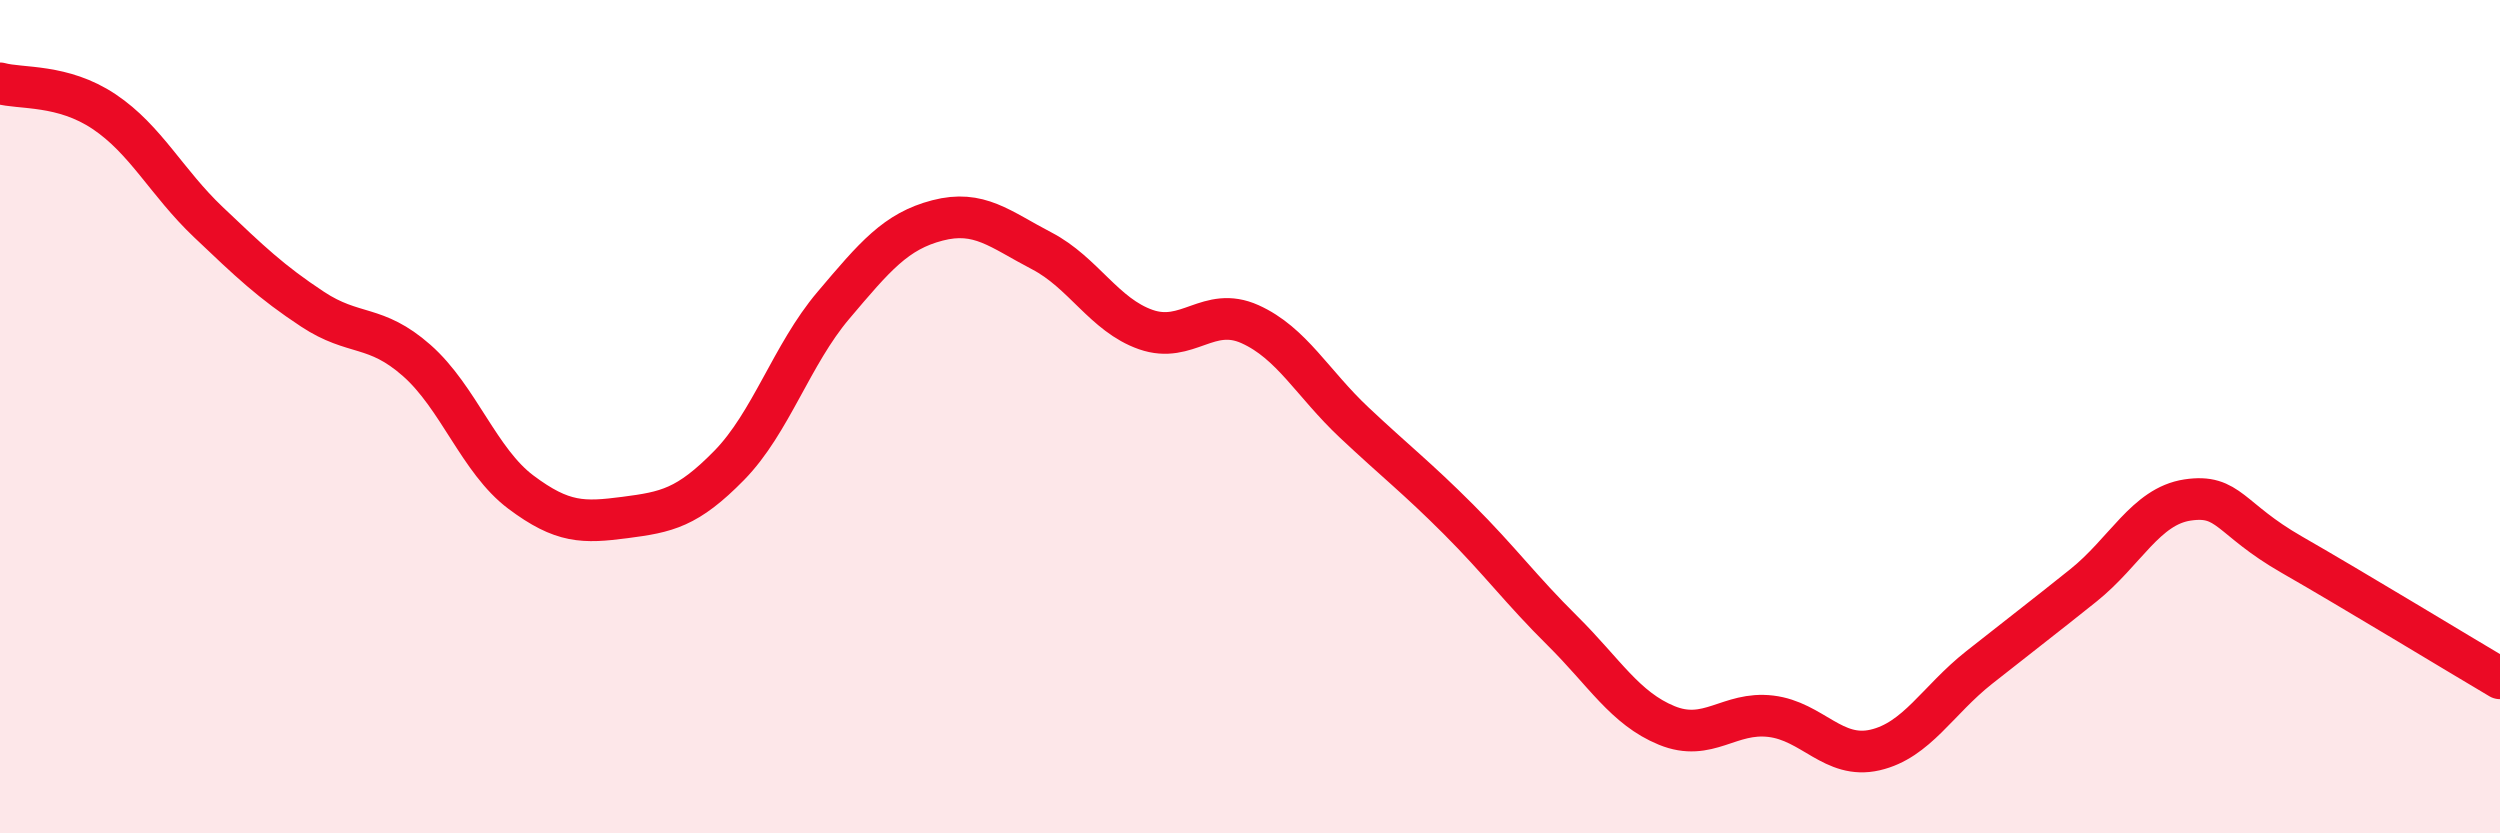
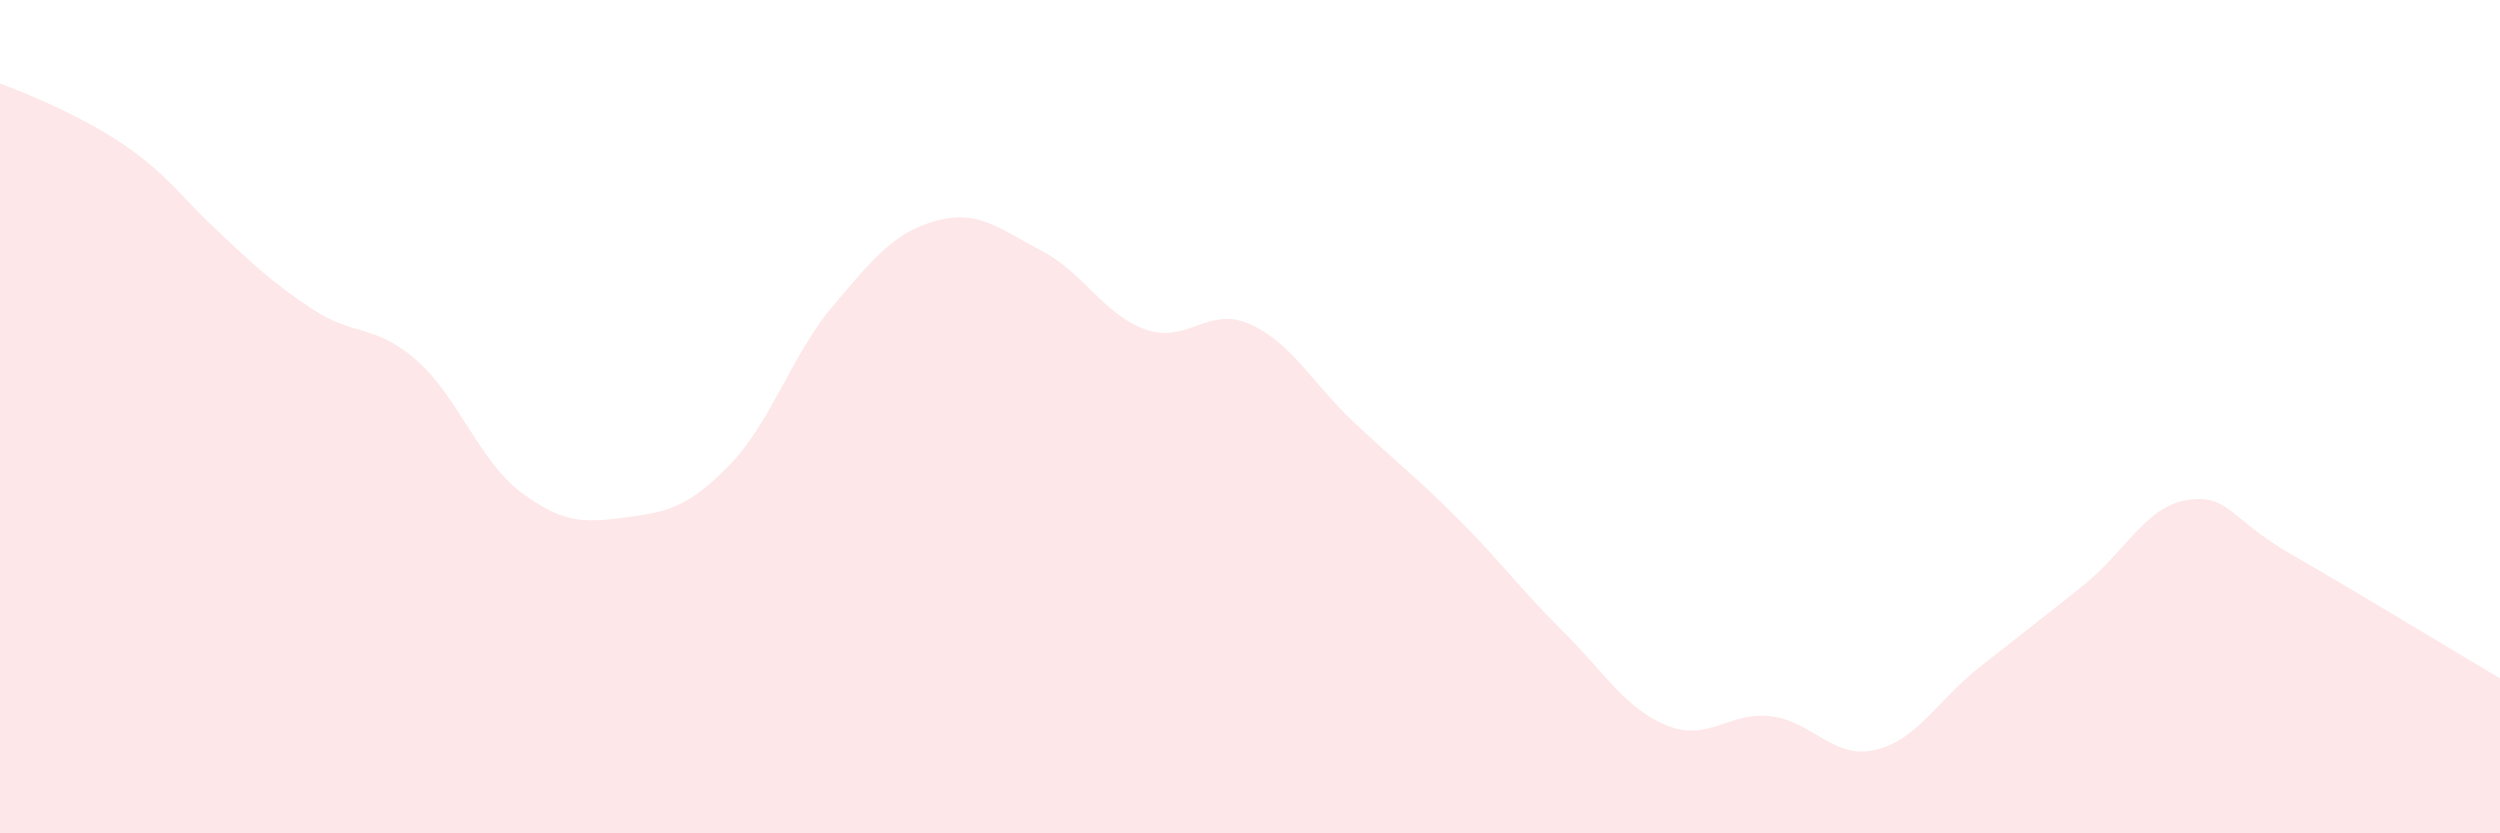
<svg xmlns="http://www.w3.org/2000/svg" width="60" height="20" viewBox="0 0 60 20">
-   <path d="M 0,2 C 0.5,2.14 1.5,2.01 2.5,2.68 C 3.5,3.35 4,4.38 5,5.33 C 6,6.28 6.5,6.76 7.5,7.42 C 8.5,8.08 9,7.77 10,8.65 C 11,9.53 11.5,11.06 12.5,11.81 C 13.5,12.56 14,12.55 15,12.42 C 16,12.29 16.5,12.19 17.5,11.17 C 18.5,10.15 19,8.51 20,7.33 C 21,6.15 21.5,5.55 22.5,5.29 C 23.5,5.03 24,5.5 25,6.02 C 26,6.54 26.5,7.56 27.5,7.91 C 28.5,8.26 29,7.33 30,7.78 C 31,8.23 31.5,9.2 32.5,10.14 C 33.5,11.08 34,11.46 35,12.46 C 36,13.46 36.5,14.15 37.5,15.14 C 38.5,16.13 39,17 40,17.41 C 41,17.82 41.5,17.07 42.5,17.19 C 43.5,17.31 44,18.23 45,18 C 46,17.77 46.5,16.81 47.5,16.02 C 48.5,15.23 49,14.85 50,14.05 C 51,13.25 51.5,12.15 52.5,12 C 53.5,11.85 53.5,12.45 55,13.31 C 56.5,14.17 59,15.69 60,16.28L60 20L0 20Z" fill="#EB0A25" opacity="0.1" stroke-linecap="round" stroke-linejoin="round" />
-   <path d="M 0,2 C 0.5,2.14 1.5,2.01 2.5,2.68 C 3.5,3.35 4,4.38 5,5.33 C 6,6.28 6.5,6.76 7.5,7.42 C 8.5,8.08 9,7.77 10,8.65 C 11,9.53 11.5,11.06 12.5,11.81 C 13.5,12.56 14,12.55 15,12.42 C 16,12.29 16.5,12.19 17.5,11.17 C 18.5,10.15 19,8.51 20,7.33 C 21,6.15 21.5,5.55 22.5,5.29 C 23.5,5.03 24,5.5 25,6.02 C 26,6.54 26.5,7.56 27.5,7.91 C 28.5,8.26 29,7.33 30,7.78 C 31,8.23 31.5,9.2 32.5,10.14 C 33.5,11.08 34,11.46 35,12.46 C 36,13.46 36.5,14.15 37.5,15.14 C 38.5,16.13 39,17 40,17.41 C 41,17.82 41.5,17.07 42.5,17.19 C 43.5,17.31 44,18.23 45,18 C 46,17.77 46.5,16.81 47.5,16.02 C 48.5,15.23 49,14.85 50,14.05 C 51,13.25 51.5,12.15 52.5,12 C 53.5,11.85 53.5,12.45 55,13.31 C 56.5,14.17 59,15.69 60,16.28" stroke="#EB0A25" stroke-width="1" fill="none" stroke-linecap="round" stroke-linejoin="round" />
+   <path d="M 0,2 C 3.5,3.35 4,4.38 5,5.33 C 6,6.28 6.5,6.76 7.5,7.42 C 8.5,8.08 9,7.77 10,8.65 C 11,9.53 11.5,11.06 12.5,11.81 C 13.5,12.56 14,12.55 15,12.42 C 16,12.29 16.5,12.19 17.5,11.17 C 18.5,10.15 19,8.51 20,7.33 C 21,6.15 21.5,5.55 22.5,5.29 C 23.5,5.03 24,5.5 25,6.02 C 26,6.54 26.5,7.56 27.5,7.91 C 28.5,8.26 29,7.33 30,7.78 C 31,8.23 31.5,9.2 32.5,10.14 C 33.5,11.08 34,11.46 35,12.46 C 36,13.46 36.5,14.15 37.5,15.14 C 38.5,16.13 39,17 40,17.41 C 41,17.82 41.5,17.07 42.5,17.19 C 43.5,17.31 44,18.23 45,18 C 46,17.77 46.5,16.81 47.5,16.02 C 48.5,15.23 49,14.85 50,14.05 C 51,13.25 51.5,12.15 52.5,12 C 53.5,11.85 53.5,12.45 55,13.31 C 56.5,14.17 59,15.69 60,16.28L60 20L0 20Z" fill="#EB0A25" opacity="0.1" stroke-linecap="round" stroke-linejoin="round" />
</svg>